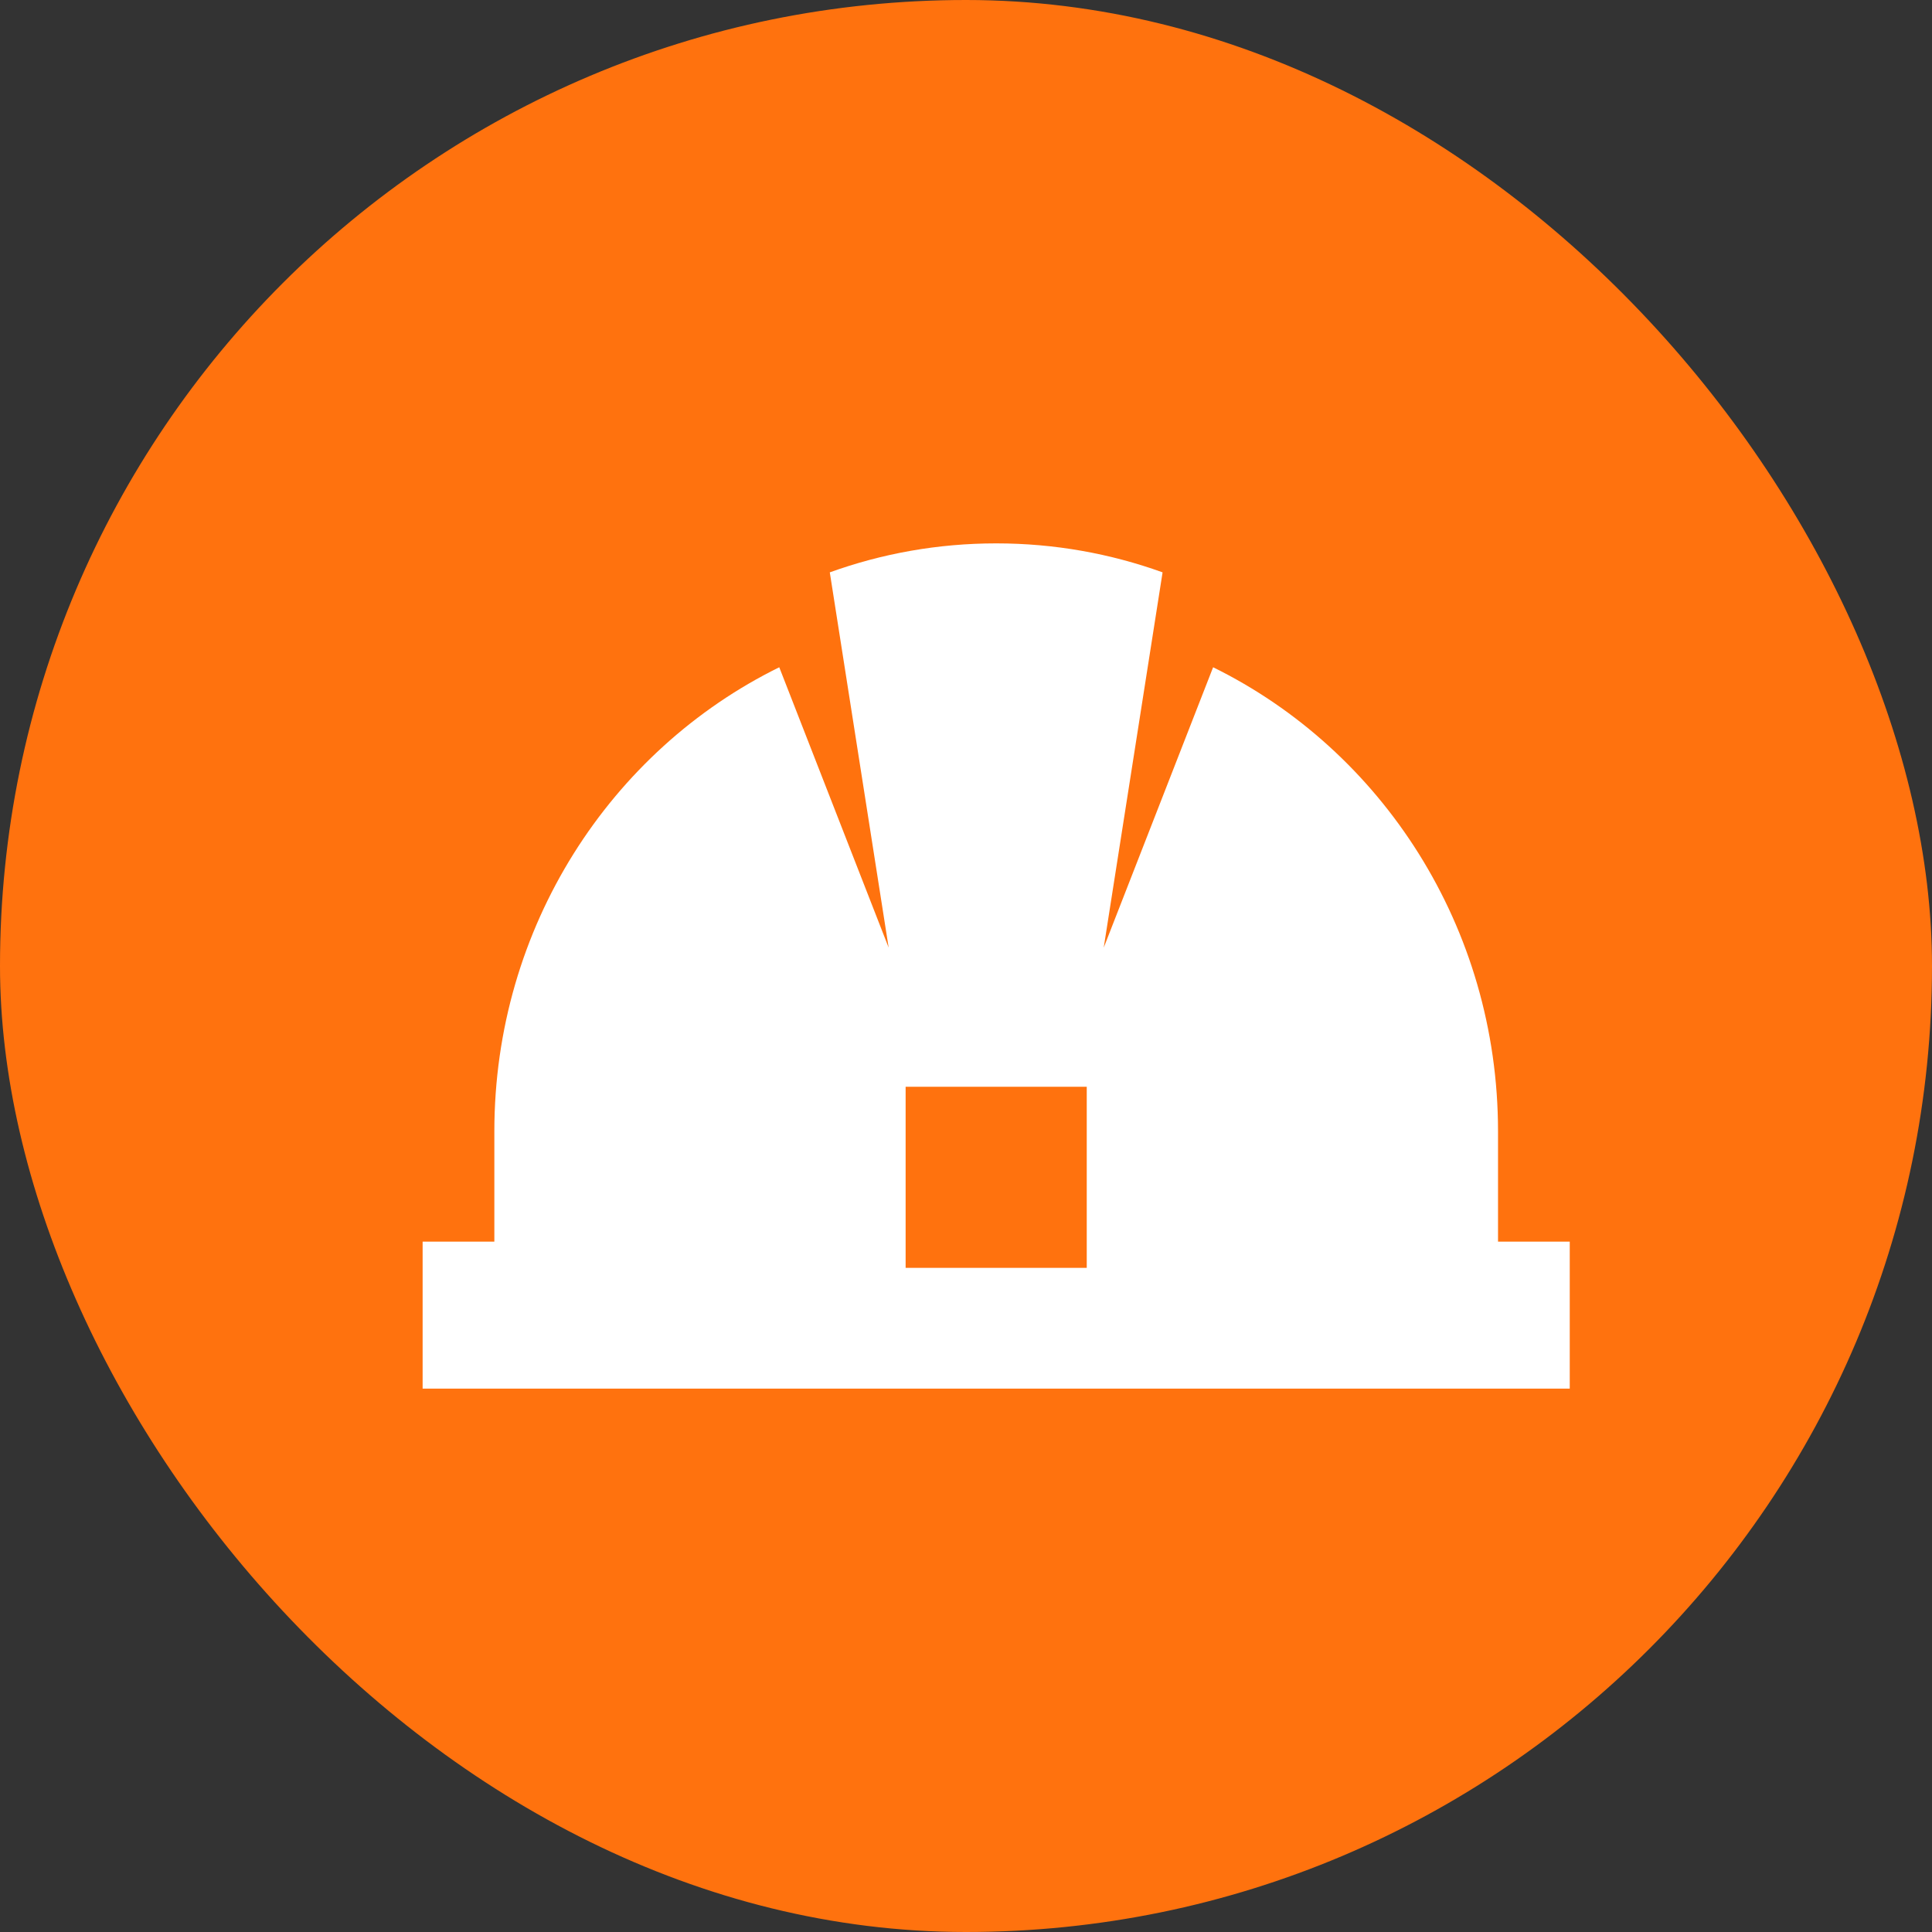
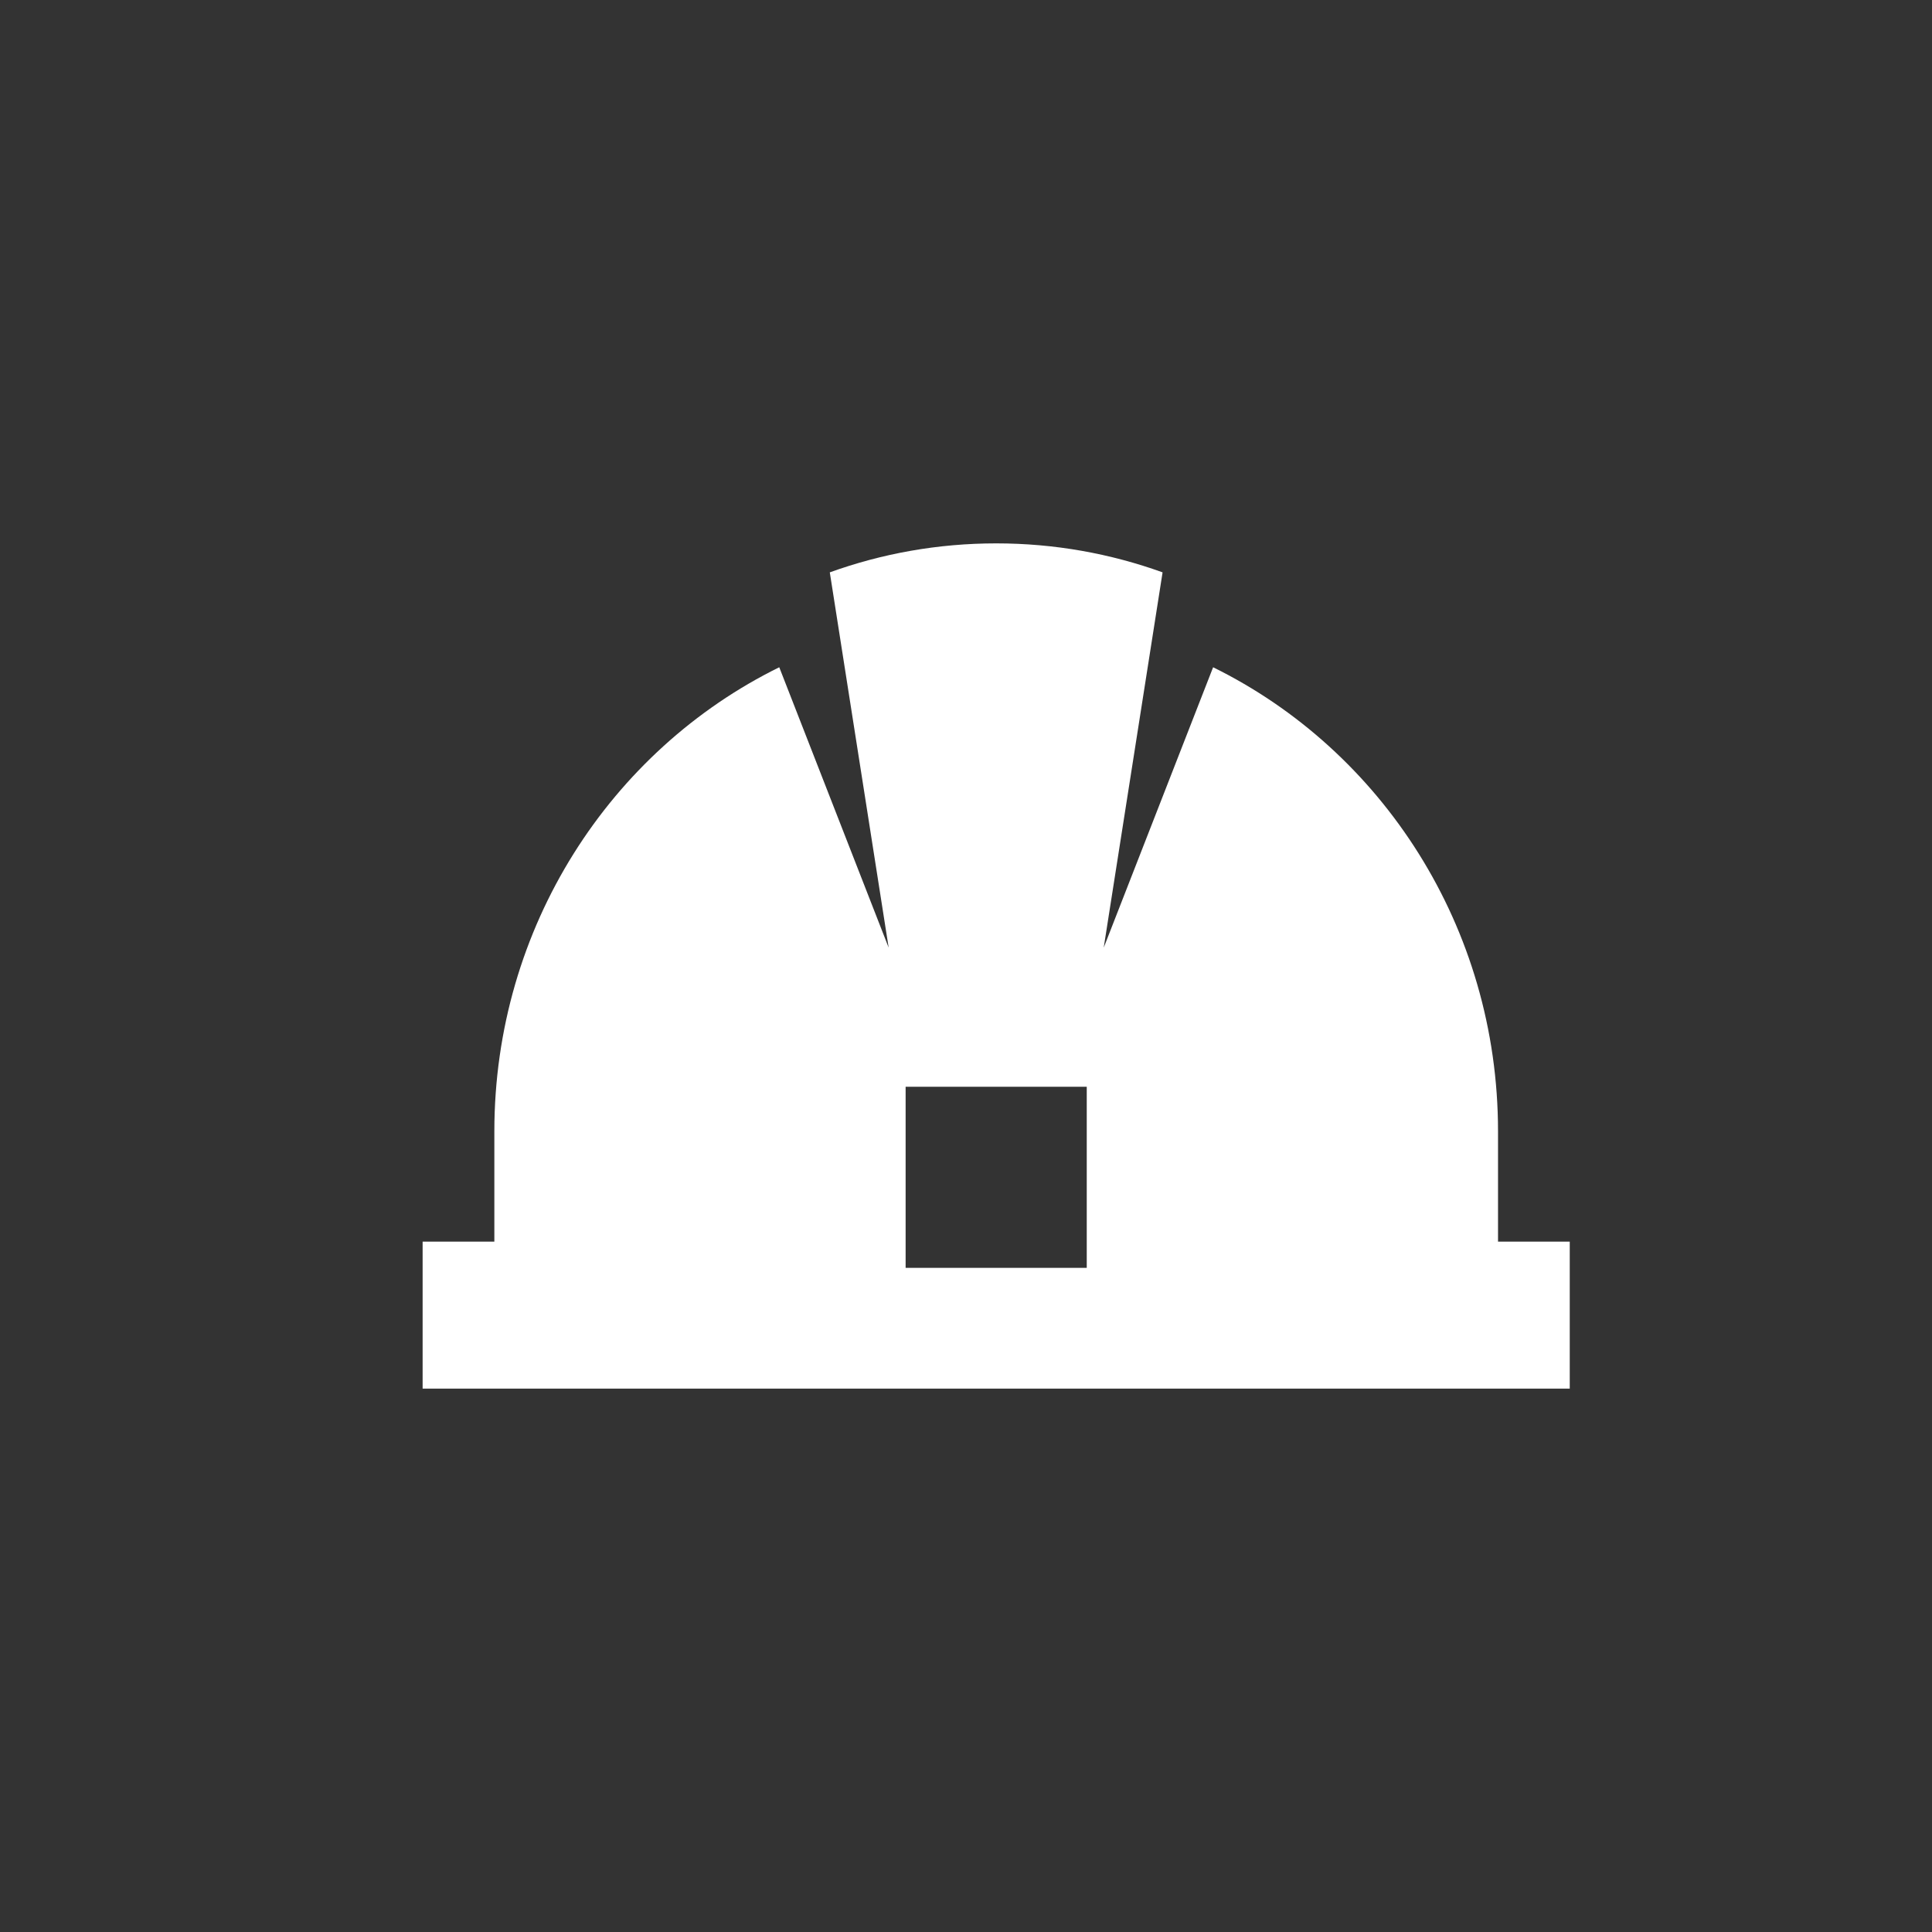
<svg xmlns="http://www.w3.org/2000/svg" width="32" height="32" viewBox="0 0 32 32" fill="none">
  <rect x="0" y="0" width="32" height="32" fill="#333333" stroke="none" />
-   <rect width="32" height="32" rx="16" fill="#FF720E" />
  <path fill-rule="evenodd" clip-rule="evenodd" d="M26 20.565H24.812V18.739C24.812 15.352 22.885 12.426 20.093 11.052L18.281 15.696L19.256 9.48C18.394 9.169 17.466 9 16.5 9C15.534 9 14.606 9.169 13.744 9.48L14.719 15.696L12.907 11.052C10.115 12.426 8.188 15.352 8.188 18.739V20.565H7V23H26V20.565ZM18 21V18H15V21H18Z" fill="white" />
</svg>